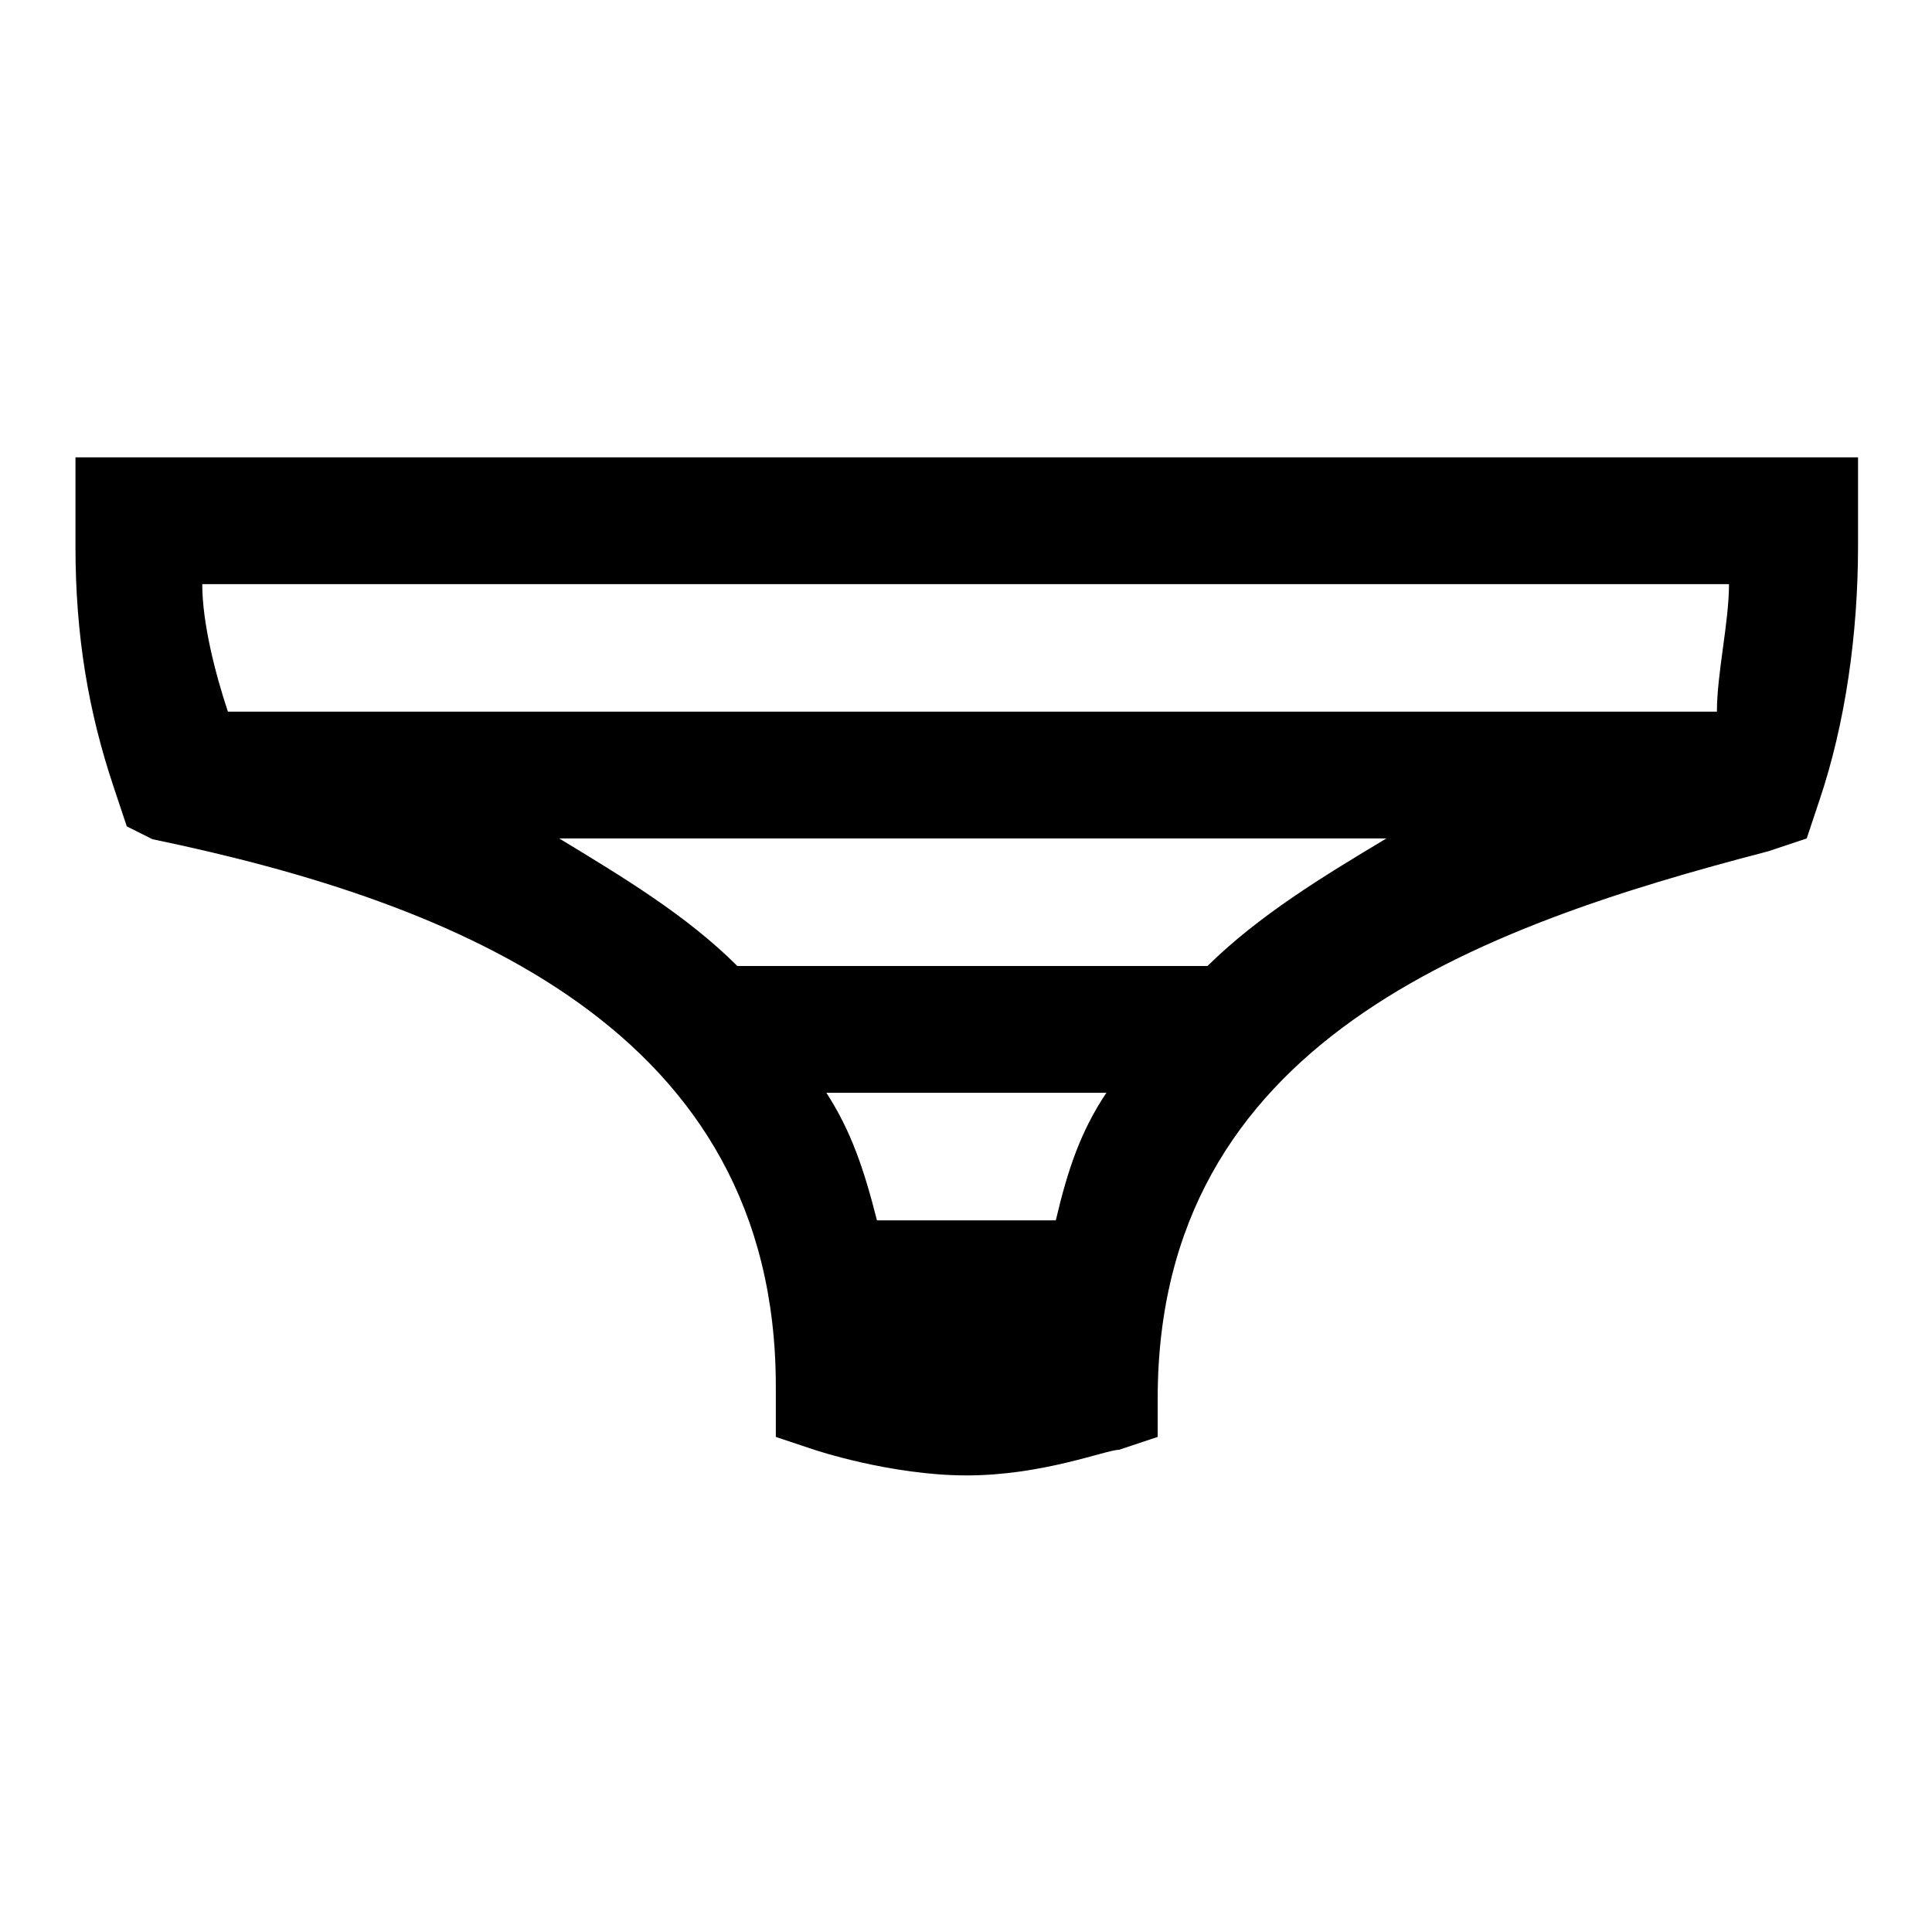
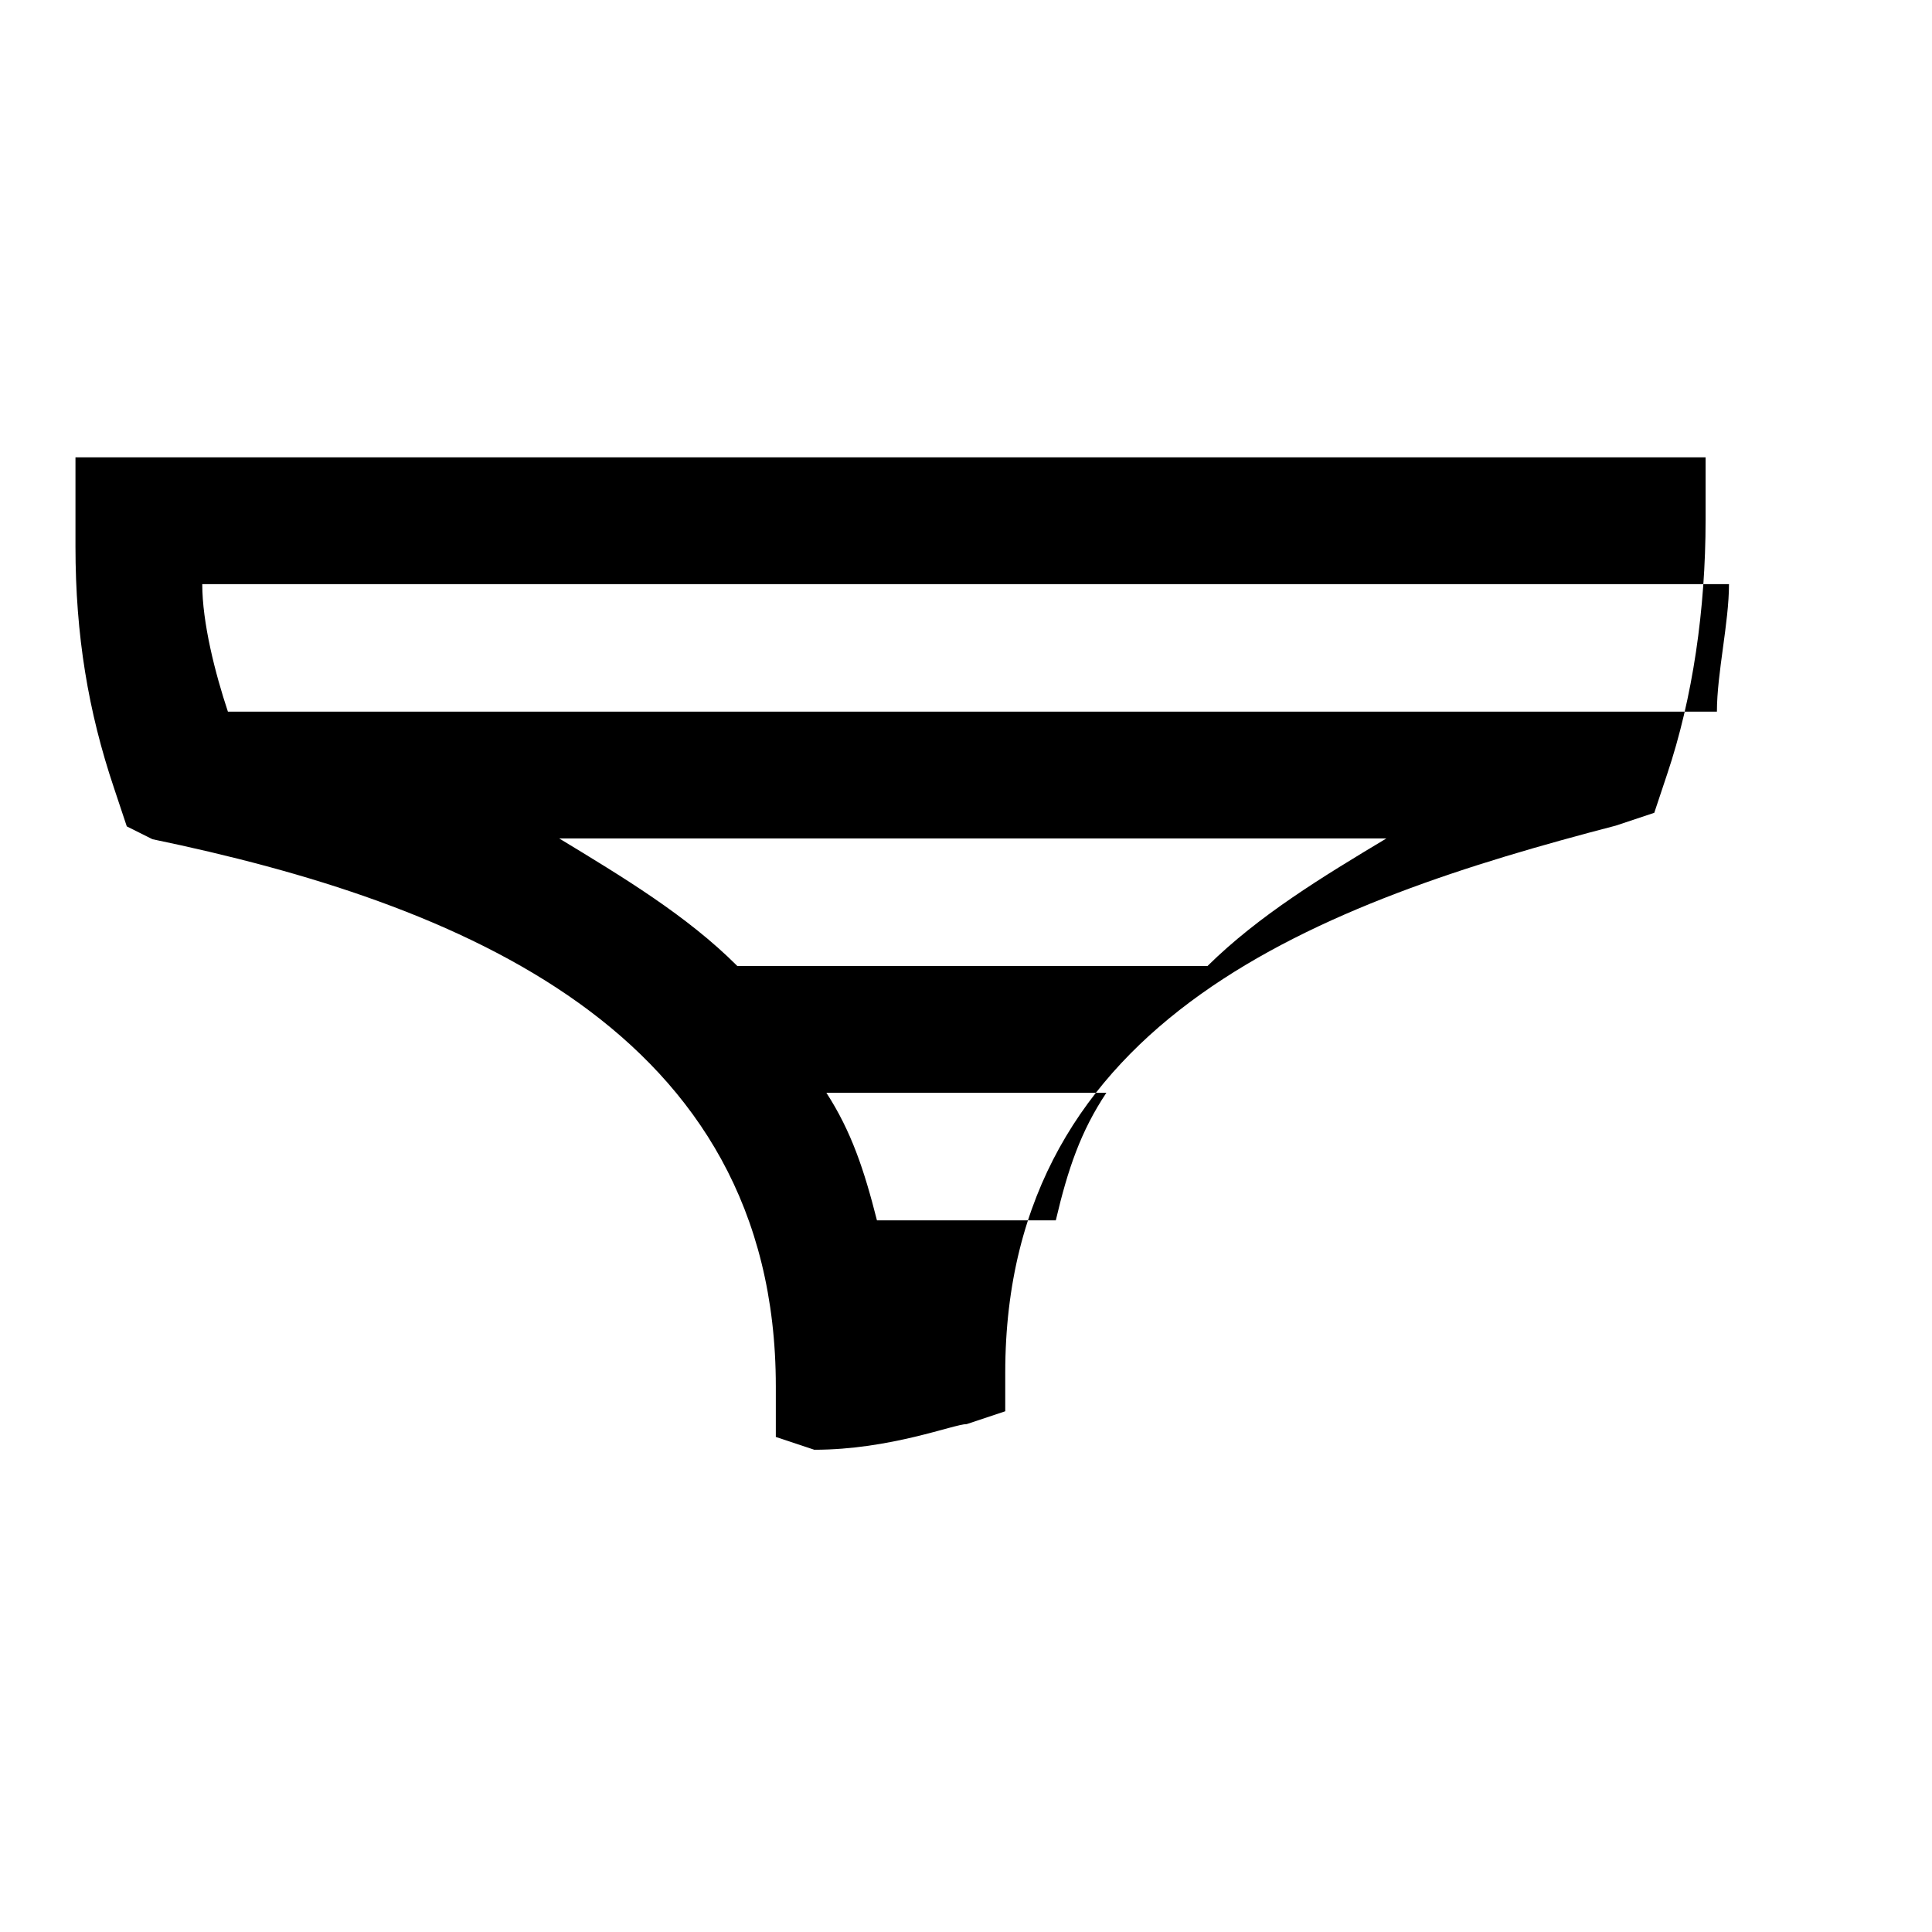
<svg xmlns="http://www.w3.org/2000/svg" version="1.1" x="0px" y="0px" viewBox="0 0 256 256" enable-background="new 0 0 256 256" xml:space="preserve">
  <g>
-     <path fill="#000000" d="M246,60.6H10v11.8c0,11.8,1.7,21.9,5.1,32l1.7,5.1l3.4,1.7c40.5,8.4,82.6,25.3,82.6,72.5v6.7l5.1,1.7 c0,0,10.1,3.4,20.2,3.4c10.1,0,18.5-3.4,20.2-3.4l5.1-1.7v-5.1c0-47.2,42.1-62.4,80.9-72.5l5.1-1.7l1.7-5.1 c3.4-10.1,5.1-21.9,5.1-33.7V60.6z M116.2,161.7c-1.7-6.7-3.4-11.8-6.7-16.9h37.1c-3.4,5.1-5.1,10.1-6.7,16.9H116.2z M160,128H97.7 c-6.7-6.7-15.2-11.8-23.6-16.9h109.6C175.2,116.2,166.8,121.3,160,128z M227.5,94.3H30.2c-1.7-5.1-3.4-11.8-3.4-16.9h202.3 C229.1,82.5,227.5,89.2,227.5,94.3z" />
+     <path fill="#000000" d="M246,60.6H10v11.8c0,11.8,1.7,21.9,5.1,32l1.7,5.1l3.4,1.7c40.5,8.4,82.6,25.3,82.6,72.5v6.7l5.1,1.7 c10.1,0,18.5-3.4,20.2-3.4l5.1-1.7v-5.1c0-47.2,42.1-62.4,80.9-72.5l5.1-1.7l1.7-5.1 c3.4-10.1,5.1-21.9,5.1-33.7V60.6z M116.2,161.7c-1.7-6.7-3.4-11.8-6.7-16.9h37.1c-3.4,5.1-5.1,10.1-6.7,16.9H116.2z M160,128H97.7 c-6.7-6.7-15.2-11.8-23.6-16.9h109.6C175.2,116.2,166.8,121.3,160,128z M227.5,94.3H30.2c-1.7-5.1-3.4-11.8-3.4-16.9h202.3 C229.1,82.5,227.5,89.2,227.5,94.3z" />
  </g>
</svg>